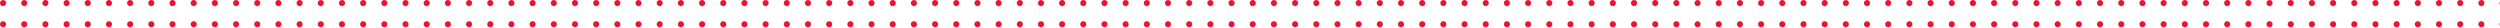
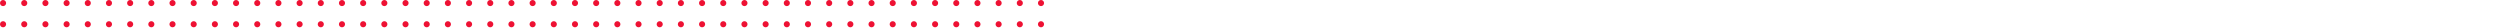
<svg xmlns="http://www.w3.org/2000/svg" width="1158" height="13" viewBox="0 0 1158 13" fill="none">
  <g clip-path="url(#clip0_3245_43047)">
    <path fill-rule="evenodd" clip-rule="evenodd" d="M1.418 0C2.201 0 2.836 0.635 2.836 1.418C2.836 2.201 2.201 2.836 1.418 2.836C0.635 2.836 0 2.201 0 1.418C0 0.635 0.635 0 1.418 0ZM2.836 11.229C2.836 10.446 2.201 9.811 1.418 9.811C0.635 9.811 0 10.446 0 11.229C0 12.012 0.635 12.647 1.418 12.647C2.201 12.647 2.836 12.012 2.836 11.229ZM12.647 11.229C12.647 10.446 12.012 9.811 11.229 9.811C10.446 9.811 9.812 10.446 9.812 11.229C9.812 12.012 10.446 12.647 11.229 12.647C12.012 12.647 12.647 12.012 12.647 11.229ZM12.647 1.418C12.647 0.635 12.012 0 11.229 0C10.446 0 9.812 0.635 9.812 1.418C9.812 2.201 10.446 2.836 11.229 2.836C12.012 2.836 12.647 2.201 12.647 1.418ZM119.159 9.811C119.942 9.811 120.576 10.446 120.576 11.229C120.576 12.012 119.942 12.647 119.159 12.647C118.376 12.647 117.741 12.012 117.741 11.229C117.741 10.446 118.376 9.811 119.159 9.811ZM130.388 11.229C130.388 10.446 129.753 9.811 128.97 9.811C128.187 9.811 127.552 10.446 127.552 11.229C127.552 12.012 128.187 12.647 128.97 12.647C129.753 12.647 130.388 12.012 130.388 11.229ZM119.159 0C119.942 0 120.576 0.635 120.576 1.418C120.576 2.201 119.942 2.836 119.159 2.836C118.376 2.836 117.741 2.201 117.741 1.418C117.741 0.635 118.376 0 119.159 0ZM130.388 1.418C130.388 0.635 129.753 0 128.97 0C128.187 0 127.552 0.635 127.552 1.418C127.552 2.201 128.187 2.836 128.97 2.836C129.753 2.836 130.388 2.201 130.388 1.418ZM40.665 9.811C41.448 9.811 42.082 10.446 42.082 11.229C42.082 12.012 41.448 12.647 40.665 12.647C39.882 12.647 39.247 12.012 39.247 11.229C39.247 10.446 39.882 9.811 40.665 9.811ZM51.894 11.229C51.894 10.446 51.259 9.811 50.476 9.811C49.693 9.811 49.059 10.446 49.059 11.229C49.059 12.012 49.693 12.647 50.476 12.647C51.259 12.647 51.894 12.012 51.894 11.229ZM40.665 0C41.448 0 42.083 0.635 42.083 1.418C42.083 2.201 41.448 2.836 40.665 2.836C39.882 2.836 39.247 2.201 39.247 1.418C39.247 0.635 39.882 0 40.665 0ZM51.894 1.418C51.894 0.635 51.259 0 50.476 0C49.693 0 49.059 0.635 49.059 1.418C49.059 2.201 49.693 2.836 50.476 2.836C51.259 2.836 51.894 2.201 51.894 1.418ZM158.406 9.811C159.189 9.811 159.824 10.446 159.824 11.229C159.824 12.012 159.189 12.647 158.406 12.647C157.623 12.647 156.988 12.012 156.988 11.229C156.988 10.446 157.623 9.811 158.406 9.811ZM169.635 11.229C169.635 10.446 169 9.811 168.217 9.811C167.434 9.811 166.799 10.446 166.799 11.229C166.799 12.012 167.434 12.647 168.217 12.647C169 12.647 169.635 12.012 169.635 11.229ZM158.406 0C159.189 0 159.823 0.635 159.823 1.418C159.823 2.201 159.189 2.836 158.406 2.836C157.623 2.836 156.988 2.201 156.988 1.418C156.988 0.635 157.623 0 158.406 0ZM169.635 1.418C169.635 0.635 169 0 168.217 0C167.434 0 166.799 0.635 166.799 1.418C166.799 2.201 167.434 2.836 168.217 2.836C169 2.836 169.635 2.201 169.635 1.418ZM315.393 9.811C316.176 9.811 316.811 10.446 316.811 11.229C316.811 12.012 316.176 12.647 315.393 12.647C314.61 12.647 313.975 12.012 313.975 11.229C313.975 10.446 314.61 9.811 315.393 9.811ZM326.622 11.229C326.622 10.446 325.988 9.811 325.205 9.811C324.422 9.811 323.787 10.446 323.787 11.229C323.787 12.012 324.422 12.647 325.205 12.647C325.988 12.647 326.622 12.012 326.622 11.229ZM315.393 0C316.176 0 316.811 0.635 316.811 1.418C316.811 2.201 316.176 2.836 315.393 2.836C314.61 2.836 313.975 2.201 313.975 1.418C313.975 0.635 314.61 0 315.393 0ZM326.622 1.418C326.622 0.635 325.988 0 325.205 0C324.422 0 323.787 0.635 323.787 1.418C323.787 2.201 324.422 2.836 325.205 2.836C325.988 2.836 326.622 2.201 326.622 1.418ZM472.381 9.811C473.164 9.811 473.799 10.446 473.799 11.229C473.799 12.012 473.164 12.647 472.381 12.647C471.598 12.647 470.963 12.012 470.963 11.229C470.963 10.446 471.598 9.811 472.381 9.811ZM483.61 11.229C483.61 10.446 482.975 9.811 482.192 9.811C481.409 9.811 480.775 10.446 480.775 11.229C480.775 12.012 481.409 12.647 482.192 12.647C482.975 12.647 483.61 12.012 483.61 11.229ZM472.381 0C473.164 0 473.798 0.635 473.798 1.418C473.798 2.201 473.164 2.836 472.381 2.836C471.598 2.836 470.963 2.201 470.963 1.418C470.963 0.635 471.598 0 472.381 0ZM483.61 1.418C483.61 0.635 482.975 0 482.192 0C481.409 0 480.775 0.635 480.775 1.418C480.775 2.201 481.409 2.836 482.192 2.836C482.975 2.836 483.61 2.201 483.61 1.418ZM79.912 9.811C80.695 9.811 81.329 10.446 81.329 11.229C81.329 12.012 80.695 12.647 79.912 12.647C79.129 12.647 78.494 12.012 78.494 11.229C78.494 10.446 79.129 9.811 79.912 9.811ZM91.141 11.229C91.141 10.446 90.507 9.811 89.724 9.811C88.941 9.811 88.306 10.446 88.306 11.229C88.306 12.012 88.941 12.647 89.724 12.647C90.507 12.647 91.141 12.012 91.141 11.229ZM79.912 0C80.695 0 81.329 0.635 81.329 1.418C81.329 2.201 80.695 2.836 79.912 2.836C79.129 2.836 78.494 2.201 78.494 1.418C78.494 0.635 79.129 0 79.912 0ZM91.141 1.418C91.141 0.635 90.507 0 89.724 0C88.941 0 88.306 0.635 88.306 1.418C88.306 2.201 88.941 2.836 89.724 2.836C90.507 2.836 91.141 2.201 91.141 1.418ZM197.652 9.811C198.435 9.811 199.07 10.446 199.07 11.229C199.07 12.012 198.435 12.647 197.652 12.647C196.869 12.647 196.235 12.012 196.235 11.229C196.235 10.446 196.869 9.811 197.652 9.811ZM208.882 11.229C208.882 10.446 208.247 9.811 207.464 9.811C206.681 9.811 206.046 10.446 206.046 11.229C206.046 12.012 206.681 12.647 207.464 12.647C208.247 12.647 208.882 12.012 208.882 11.229ZM197.652 0C198.435 0 199.07 0.635 199.07 1.418C199.07 2.201 198.435 2.836 197.652 2.836C196.869 2.836 196.234 2.201 196.234 1.418C196.234 0.635 196.869 0 197.652 0ZM208.882 1.418C208.882 0.635 208.247 0 207.464 0C206.681 0 206.046 0.635 206.046 1.418C206.046 2.201 206.681 2.836 207.464 2.836C208.247 2.836 208.882 2.201 208.882 1.418ZM354.64 9.811C355.423 9.811 356.058 10.446 356.058 11.229C356.058 12.012 355.423 12.647 354.64 12.647C353.857 12.647 353.222 12.012 353.222 11.229C353.222 10.446 353.857 9.811 354.64 9.811ZM365.869 11.229C365.869 10.446 365.234 9.811 364.451 9.811C363.668 9.811 363.034 10.446 363.034 11.229C363.034 12.012 363.668 12.647 364.451 12.647C365.234 12.647 365.869 12.012 365.869 11.229ZM354.64 0C355.423 0 356.057 0.635 356.057 1.418C356.057 2.201 355.423 2.836 354.64 2.836C353.857 2.836 353.222 2.201 353.222 1.418C353.222 0.635 353.857 0 354.64 0ZM365.869 1.418C365.869 0.635 365.234 0 364.451 0C363.668 0 363.034 0.635 363.034 1.418C363.034 2.201 363.668 2.836 364.451 2.836C365.234 2.836 365.869 2.201 365.869 1.418ZM256.523 9.811C257.306 9.811 257.94 10.446 257.94 11.229C257.94 12.012 257.306 12.647 256.523 12.647C255.74 12.647 255.105 12.012 255.105 11.229C255.105 10.446 255.74 9.811 256.523 9.811ZM267.752 11.229C267.752 10.446 267.117 9.811 266.334 9.811C265.551 9.811 264.916 10.446 264.916 11.229C264.916 12.012 265.551 12.647 266.334 12.647C267.117 12.647 267.752 12.012 267.752 11.229ZM256.522 0C257.305 0 257.94 0.635 257.94 1.418C257.94 2.201 257.305 2.836 256.522 2.836C255.739 2.836 255.104 2.201 255.104 1.418C255.104 0.635 255.739 0 256.522 0ZM267.752 1.418C267.752 0.635 267.117 0 266.334 0C265.551 0 264.916 0.635 264.916 1.418C264.916 2.201 265.551 2.836 266.334 2.836C267.117 2.836 267.752 2.201 267.752 1.418ZM413.51 9.811C414.293 9.811 414.928 10.446 414.928 11.229C414.928 12.012 414.293 12.647 413.51 12.647C412.727 12.647 412.093 12.012 412.093 11.229C412.093 10.446 412.727 9.811 413.51 9.811ZM424.74 11.229C424.74 10.446 424.105 9.811 423.322 9.811C422.539 9.811 421.904 10.446 421.904 11.229C421.904 12.012 422.539 12.647 423.322 12.647C424.105 12.647 424.74 12.012 424.74 11.229ZM413.51 0C414.293 0 414.928 0.635 414.928 1.418C414.928 2.201 414.293 2.836 413.51 2.836C412.727 2.836 412.092 2.201 412.092 1.418C412.092 0.635 412.727 0 413.51 0ZM424.74 1.418C424.74 0.635 424.105 0 423.322 0C422.539 0 421.904 0.635 421.904 1.418C421.904 2.201 422.539 2.836 423.322 2.836C424.105 2.836 424.74 2.201 424.74 1.418ZM21.041 9.811C21.824 9.811 22.459 10.446 22.459 11.229C22.459 12.012 21.824 12.647 21.041 12.647C20.258 12.647 19.623 12.012 19.623 11.229C19.623 10.446 20.258 9.811 21.041 9.811ZM32.271 11.229C32.271 10.446 31.636 9.811 30.853 9.811C30.07 9.811 29.435 10.446 29.435 11.229C29.435 12.012 30.07 12.647 30.853 12.647C31.636 12.647 32.271 12.012 32.271 11.229ZM21.041 0C21.824 0 22.459 0.635 22.459 1.418C22.459 2.201 21.824 2.836 21.041 2.836C20.258 2.836 19.623 2.201 19.623 1.418C19.623 0.635 20.258 0 21.041 0ZM32.271 1.418C32.271 0.635 31.636 0 30.853 0C30.07 0 29.435 0.635 29.435 1.418C29.435 2.201 30.07 2.836 30.853 2.836C31.636 2.836 32.271 2.201 32.271 1.418ZM138.782 9.811C139.565 9.811 140.2 10.446 140.2 11.229C140.2 12.012 139.565 12.647 138.782 12.647C137.999 12.647 137.364 12.012 137.364 11.229C137.364 10.446 137.999 9.811 138.782 9.811ZM150.011 11.229C150.011 10.446 149.377 9.811 148.594 9.811C147.811 9.811 147.176 10.446 147.176 11.229C147.176 12.012 147.811 12.647 148.594 12.647C149.377 12.647 150.011 12.012 150.011 11.229ZM138.782 0C139.565 0 140.2 0.635 140.2 1.418C140.2 2.201 139.565 2.836 138.782 2.836C137.999 2.836 137.364 2.201 137.364 1.418C137.364 0.635 137.999 0 138.782 0ZM150.011 1.418C150.011 0.635 149.377 0 148.594 0C147.811 0 147.176 0.635 147.176 1.418C147.176 2.201 147.811 2.836 148.594 2.836C149.377 2.836 150.011 2.201 150.011 1.418ZM295.77 9.811C296.553 9.811 297.187 10.446 297.187 11.229C297.187 12.012 296.553 12.647 295.77 12.647C294.987 12.647 294.352 12.012 294.352 11.229C294.352 10.446 294.987 9.811 295.77 9.811ZM306.999 11.229C306.999 10.446 306.364 9.811 305.581 9.811C304.798 9.811 304.163 10.446 304.163 11.229C304.163 12.012 304.798 12.647 305.581 12.647C306.364 12.647 306.999 12.012 306.999 11.229ZM295.769 0C296.552 0 297.187 0.635 297.187 1.418C297.187 2.201 296.552 2.836 295.769 2.836C294.986 2.836 294.352 2.201 294.352 1.418C294.352 0.635 294.986 0 295.769 0ZM306.999 1.418C306.999 0.635 306.364 0 305.581 0C304.798 0 304.163 0.635 304.163 1.418C304.163 2.201 304.798 2.836 305.581 2.836C306.364 2.836 306.999 2.201 306.999 1.418ZM452.757 9.811C453.54 9.811 454.175 10.446 454.175 11.229C454.175 12.012 453.54 12.647 452.757 12.647C451.974 12.647 451.339 12.012 451.339 11.229C451.339 10.446 451.974 9.811 452.757 9.811ZM463.986 11.229C463.986 10.446 463.351 9.811 462.568 9.811C461.785 9.811 461.151 10.446 461.151 11.229C461.151 12.012 461.785 12.647 462.568 12.647C463.351 12.647 463.986 12.012 463.986 11.229ZM452.757 0C453.54 0 454.174 0.635 454.174 1.418C454.174 2.201 453.54 2.836 452.757 2.836C451.974 2.836 451.339 2.201 451.339 1.418C451.339 0.635 451.974 0 452.757 0ZM463.986 1.418C463.986 0.635 463.351 0 462.568 0C461.785 0 461.151 0.635 461.151 1.418C461.151 2.201 461.785 2.836 462.568 2.836C463.351 2.836 463.986 2.201 463.986 1.418ZM60.288 9.811C61.071 9.811 61.706 10.446 61.706 11.229C61.706 12.012 61.071 12.647 60.288 12.647C59.505 12.647 58.871 12.012 58.871 11.229C58.871 10.446 59.505 9.811 60.288 9.811ZM71.518 11.229C71.518 10.446 70.883 9.811 70.1 9.811C69.317 9.811 68.682 10.446 68.682 11.229C68.682 12.012 69.317 12.647 70.1 12.647C70.883 12.647 71.518 12.012 71.518 11.229ZM60.288 0C61.071 0 61.706 0.635 61.706 1.418C61.706 2.201 61.071 2.836 60.288 2.836C59.505 2.836 58.87 2.201 58.87 1.418C58.87 0.635 59.505 0 60.288 0ZM71.518 1.418C71.518 0.635 70.883 0 70.1 0C69.317 0 68.682 0.635 68.682 1.418C68.682 2.201 69.317 2.836 70.1 2.836C70.883 2.836 71.518 2.201 71.518 1.418ZM178.029 9.811C178.812 9.811 179.447 10.446 179.447 11.229C179.447 12.012 178.812 12.647 178.029 12.647C177.246 12.647 176.611 12.012 176.611 11.229C176.611 10.446 177.246 9.811 178.029 9.811ZM189.258 11.229C189.258 10.446 188.624 9.811 187.841 9.811C187.058 9.811 186.423 10.446 186.423 11.229C186.423 12.012 187.058 12.647 187.841 12.647C188.624 12.647 189.258 12.012 189.258 11.229ZM178.029 0C178.812 0 179.447 0.635 179.447 1.418C179.447 2.201 178.812 2.836 178.029 2.836C177.246 2.836 176.611 2.201 176.611 1.418C176.611 0.635 177.246 0 178.029 0ZM189.258 1.418C189.258 0.635 188.624 0 187.841 0C187.058 0 186.423 0.635 186.423 1.418C186.423 2.201 187.058 2.836 187.841 2.836C188.624 2.836 189.258 2.201 189.258 1.418ZM335.016 9.811C335.799 9.811 336.434 10.446 336.434 11.229C336.434 12.012 335.799 12.647 335.016 12.647C334.233 12.647 333.598 12.012 333.598 11.229C333.598 10.446 334.233 9.811 335.016 9.811ZM346.246 11.229C346.246 10.446 345.611 9.811 344.828 9.811C344.045 9.811 343.41 10.446 343.41 11.229C343.41 12.012 344.045 12.647 344.828 12.647C345.611 12.647 346.246 12.012 346.246 11.229ZM335.016 0C335.799 0 336.434 0.635 336.434 1.418C336.434 2.201 335.799 2.836 335.016 2.836C334.233 2.836 333.598 2.201 333.598 1.418C333.598 0.635 334.233 0 335.016 0ZM346.246 1.418C346.246 0.635 345.611 0 344.828 0C344.045 0 343.41 0.635 343.41 1.418C343.41 2.201 344.045 2.836 344.828 2.836C345.611 2.836 346.246 2.201 346.246 1.418ZM236.899 9.811C237.682 9.811 238.317 10.446 238.317 11.229C238.317 12.012 237.682 12.647 236.899 12.647C236.116 12.647 235.481 12.012 235.481 11.229C235.481 10.446 236.116 9.811 236.899 9.811ZM248.128 11.229C248.128 10.446 247.494 9.811 246.711 9.811C245.928 9.811 245.293 10.446 245.293 11.229C245.293 12.012 245.928 12.647 246.711 12.647C247.494 12.647 248.128 12.012 248.128 11.229ZM236.899 0C237.682 0 238.317 0.635 238.317 1.418C238.317 2.201 237.682 2.836 236.899 2.836C236.116 2.836 235.481 2.201 235.481 1.418C235.481 0.635 236.116 0 236.899 0ZM248.128 1.418C248.128 0.635 247.494 0 246.711 0C245.928 0 245.293 0.635 245.293 1.418C245.293 2.201 245.928 2.836 246.711 2.836C247.494 2.836 248.128 2.201 248.128 1.418ZM393.887 9.811C394.67 9.811 395.304 10.446 395.304 11.229C395.304 12.012 394.67 12.647 393.887 12.647C393.104 12.647 392.469 12.012 392.469 11.229C392.469 10.446 393.104 9.811 393.887 9.811ZM405.116 11.229C405.116 10.446 404.481 9.811 403.698 9.811C402.915 9.811 402.281 10.446 402.281 11.229C402.281 12.012 402.915 12.647 403.698 12.647C404.481 12.647 405.116 12.012 405.116 11.229ZM393.887 0C394.67 0 395.304 0.635 395.304 1.418C395.304 2.201 394.67 2.836 393.887 2.836C393.104 2.836 392.469 2.201 392.469 1.418C392.469 0.635 393.104 0 393.887 0ZM405.116 1.418C405.116 0.635 404.481 0 403.698 0C402.915 0 402.281 0.635 402.281 1.418C402.281 2.201 402.915 2.836 403.698 2.836C404.481 2.836 405.116 2.201 405.116 1.418ZM99.535 9.811C100.318 9.811 100.953 10.446 100.953 11.229C100.953 12.012 100.318 12.647 99.535 12.647C98.752 12.647 98.117 12.012 98.117 11.229C98.117 10.446 98.752 9.811 99.535 9.811ZM110.764 11.229C110.764 10.446 110.13 9.811 109.347 9.811C108.564 9.811 107.929 10.446 107.929 11.229C107.929 12.012 108.564 12.647 109.347 12.647C110.13 12.647 110.764 12.012 110.764 11.229ZM99.535 0C100.318 0 100.953 0.635 100.953 1.418C100.953 2.201 100.318 2.836 99.535 2.836C98.752 2.836 98.117 2.201 98.117 1.418C98.117 0.635 98.752 0 99.535 0ZM110.764 1.418C110.764 0.635 110.13 0 109.347 0C108.564 0 107.929 0.635 107.929 1.418C107.929 2.201 108.564 2.836 109.347 2.836C110.13 2.836 110.764 2.201 110.764 1.418ZM217.276 9.811C218.059 9.811 218.694 10.446 218.694 11.229C218.694 12.012 218.059 12.647 217.276 12.647C216.493 12.647 215.858 12.012 215.858 11.229C215.858 10.446 216.493 9.811 217.276 9.811ZM228.505 11.229C228.505 10.446 227.87 9.811 227.087 9.811C226.304 9.811 225.67 10.446 225.67 11.229C225.67 12.012 226.304 12.647 227.087 12.647C227.87 12.647 228.505 12.012 228.505 11.229ZM217.276 0C218.059 0 218.694 0.635 218.694 1.418C218.694 2.201 218.059 2.836 217.276 2.836C216.493 2.836 215.858 2.201 215.858 1.418C215.858 0.635 216.493 0 217.276 0ZM228.505 1.418C228.505 0.635 227.87 0 227.087 0C226.304 0 225.67 0.635 225.67 1.418C225.67 2.201 226.304 2.836 227.087 2.836C227.87 2.836 228.505 2.201 228.505 1.418ZM374.263 9.811C375.046 9.811 375.681 10.446 375.681 11.229C375.681 12.012 375.046 12.647 374.263 12.647C373.48 12.647 372.845 12.012 372.845 11.229C372.845 10.446 373.48 9.811 374.263 9.811ZM385.492 11.229C385.492 10.446 384.857 9.811 384.074 9.811C383.291 9.811 382.657 10.446 382.657 11.229C382.657 12.012 383.291 12.647 384.074 12.647C384.857 12.647 385.492 12.012 385.492 11.229ZM374.263 0C375.046 0 375.681 0.635 375.681 1.418C375.681 2.201 375.046 2.836 374.263 2.836C373.48 2.836 372.845 2.201 372.845 1.418C372.845 0.635 373.48 0 374.263 0ZM385.492 1.418C385.492 0.635 384.857 0 384.074 0C383.291 0 382.657 0.635 382.657 1.418C382.657 2.201 383.291 2.836 384.074 2.836C384.857 2.836 385.492 2.201 385.492 1.418ZM276.147 9.811C276.93 9.811 277.564 10.446 277.564 11.229C277.564 12.012 276.93 12.647 276.147 12.647C275.364 12.647 274.729 12.012 274.729 11.229C274.729 10.446 275.364 9.811 276.147 9.811ZM287.376 11.229C287.376 10.446 286.741 9.811 285.958 9.811C285.175 9.811 284.54 10.446 284.54 11.229C284.54 12.012 285.175 12.647 285.958 12.647C286.741 12.647 287.376 12.012 287.376 11.229ZM276.146 0C276.929 0 277.564 0.635 277.564 1.418C277.564 2.201 276.929 2.836 276.146 2.836C275.363 2.836 274.728 2.201 274.728 1.418C274.728 0.635 275.363 0 276.146 0ZM287.376 1.418C287.376 0.635 286.741 0 285.958 0C285.175 0 284.54 0.635 284.54 1.418C284.54 2.201 285.175 2.836 285.958 2.836C286.741 2.836 287.376 2.201 287.376 1.418ZM433.134 9.811C433.917 9.811 434.552 10.446 434.552 11.229C434.552 12.012 433.917 12.647 433.134 12.647C432.351 12.647 431.716 12.012 431.716 11.229C431.716 10.446 432.351 9.811 433.134 9.811ZM444.363 11.229C444.363 10.446 443.728 9.811 442.945 9.811C442.162 9.811 441.528 10.446 441.528 11.229C441.528 12.012 442.162 12.647 442.945 12.647C443.728 12.647 444.363 12.012 444.363 11.229ZM433.134 0C433.917 0 434.551 0.635 434.551 1.418C434.551 2.201 433.917 2.836 433.134 2.836C432.351 2.836 431.716 2.201 431.716 1.418C431.716 0.635 432.351 0 433.134 0ZM444.363 1.418C444.363 0.635 443.728 0 442.945 0C442.162 0 441.528 0.635 441.528 1.418C441.528 2.201 442.162 2.836 442.945 2.836C443.728 2.836 444.363 2.201 444.363 1.418Z" fill="#EE1133" />
-     <path fill-rule="evenodd" clip-rule="evenodd" d="M491.965 0C492.748 0 493.383 0.635 493.383 1.418C493.383 2.201 492.748 2.836 491.965 2.836C491.182 2.836 490.547 2.201 490.547 1.418C490.547 0.635 491.182 0 491.965 0ZM493.383 11.229C493.383 10.446 492.748 9.811 491.965 9.811C491.182 9.811 490.547 10.446 490.547 11.229C490.547 12.012 491.182 12.647 491.965 12.647C492.748 12.647 493.383 12.012 493.383 11.229ZM503.194 11.229C503.194 10.446 502.56 9.811 501.777 9.811C500.994 9.811 500.359 10.446 500.359 11.229C500.359 12.012 500.994 12.647 501.777 12.647C502.56 12.647 503.194 12.012 503.194 11.229ZM503.194 1.418C503.194 0.635 502.56 0 501.777 0C500.994 0 500.359 0.635 500.359 1.418C500.359 2.201 500.994 2.836 501.777 2.836C502.56 2.836 503.194 2.201 503.194 1.418ZM609.706 9.811C610.489 9.811 611.124 10.446 611.124 11.229C611.124 12.012 610.489 12.647 609.706 12.647C608.923 12.647 608.288 12.012 608.288 11.229C608.288 10.446 608.923 9.811 609.706 9.811ZM620.935 11.229C620.935 10.446 620.3 9.811 619.517 9.811C618.734 9.811 618.1 10.446 618.1 11.229C618.1 12.012 618.734 12.647 619.517 12.647C620.3 12.647 620.935 12.012 620.935 11.229ZM609.706 0C610.489 0 611.123 0.635 611.123 1.418C611.123 2.201 610.489 2.836 609.706 2.836C608.923 2.836 608.288 2.201 608.288 1.418C608.288 0.635 608.923 0 609.706 0ZM620.935 1.418C620.935 0.635 620.3 0 619.517 0C618.734 0 618.1 0.635 618.1 1.418C618.1 2.201 618.734 2.836 619.517 2.836C620.3 2.836 620.935 2.201 620.935 1.418ZM531.212 9.811C531.995 9.811 532.629 10.446 532.629 11.229C532.629 12.012 531.995 12.647 531.212 12.647C530.429 12.647 529.794 12.012 529.794 11.229C529.794 10.446 530.429 9.811 531.212 9.811ZM542.441 11.229C542.441 10.446 541.806 9.811 541.023 9.811C540.24 9.811 539.606 10.446 539.606 11.229C539.606 12.012 540.24 12.647 541.023 12.647C541.806 12.647 542.441 12.012 542.441 11.229ZM531.212 0C531.995 0 532.63 0.635 532.63 1.418C532.63 2.201 531.995 2.836 531.212 2.836C530.429 2.836 529.794 2.201 529.794 1.418C529.794 0.635 530.429 0 531.212 0ZM542.441 1.418C542.441 0.635 541.806 0 541.023 0C540.24 0 539.606 0.635 539.606 1.418C539.606 2.201 540.24 2.836 541.023 2.836C541.806 2.836 542.441 2.201 542.441 1.418ZM648.953 9.811C649.736 9.811 650.371 10.446 650.371 11.229C650.371 12.012 649.736 12.647 648.953 12.647C648.17 12.647 647.535 12.012 647.535 11.229C647.535 10.446 648.17 9.811 648.953 9.811ZM660.182 11.229C660.182 10.446 659.547 9.811 658.764 9.811C657.981 9.811 657.347 10.446 657.347 11.229C657.347 12.012 657.981 12.647 658.764 12.647C659.547 12.647 660.182 12.012 660.182 11.229ZM648.953 0C649.736 0 650.37 0.635 650.37 1.418C650.37 2.201 649.736 2.836 648.953 2.836C648.17 2.836 647.535 2.201 647.535 1.418C647.535 0.635 648.17 0 648.953 0ZM660.182 1.418C660.182 0.635 659.547 0 658.764 0C657.981 0 657.347 0.635 657.347 1.418C657.347 2.201 657.981 2.836 658.764 2.836C659.547 2.836 660.182 2.201 660.182 1.418ZM805.94 9.811C806.723 9.811 807.358 10.446 807.358 11.229C807.358 12.012 806.723 12.647 805.94 12.647C805.157 12.647 804.522 12.012 804.522 11.229C804.522 10.446 805.157 9.811 805.94 9.811ZM817.17 11.229C817.17 10.446 816.535 9.811 815.752 9.811C814.969 9.811 814.334 10.446 814.334 11.229C814.334 12.012 814.969 12.647 815.752 12.647C816.535 12.647 817.17 12.012 817.17 11.229ZM805.94 0C806.723 0 807.358 0.635 807.358 1.418C807.358 2.201 806.723 2.836 805.94 2.836C805.157 2.836 804.522 2.201 804.522 1.418C804.522 0.635 805.157 0 805.94 0ZM817.17 1.418C817.17 0.635 816.535 0 815.752 0C814.969 0 814.334 0.635 814.334 1.418C814.334 2.201 814.969 2.836 815.752 2.836C816.535 2.836 817.17 2.201 817.17 1.418ZM962.928 9.811C963.711 9.811 964.346 10.446 964.346 11.229C964.346 12.012 963.711 12.647 962.928 12.647C962.145 12.647 961.51 12.012 961.51 11.229C961.51 10.446 962.145 9.811 962.928 9.811ZM974.157 11.229C974.157 10.446 973.523 9.811 972.74 9.811C971.957 9.811 971.322 10.446 971.322 11.229C971.322 12.012 971.957 12.647 972.74 12.647C973.523 12.647 974.157 12.012 974.157 11.229ZM962.928 0C963.711 0 964.346 0.635 964.346 1.418C964.346 2.201 963.711 2.836 962.928 2.836C962.145 2.836 961.51 2.201 961.51 1.418C961.51 0.635 962.145 0 962.928 0ZM974.157 1.418C974.157 0.635 973.523 0 972.74 0C971.957 0 971.322 0.635 971.322 1.418C971.322 2.201 971.957 2.836 972.74 2.836C973.523 2.836 974.157 2.201 974.157 1.418ZM570.459 9.811C571.242 9.811 571.877 10.446 571.877 11.229C571.877 12.012 571.242 12.647 570.459 12.647C569.676 12.647 569.041 12.012 569.041 11.229C569.041 10.446 569.676 9.811 570.459 9.811ZM581.688 11.229C581.688 10.446 581.054 9.811 580.271 9.811C579.488 9.811 578.853 10.446 578.853 11.229C578.853 12.012 579.488 12.647 580.271 12.647C581.054 12.647 581.688 12.012 581.688 11.229ZM570.459 0C571.242 0 571.877 0.635 571.877 1.418C571.877 2.201 571.242 2.836 570.459 2.836C569.676 2.836 569.041 2.201 569.041 1.418C569.041 0.635 569.676 0 570.459 0ZM581.688 1.418C581.688 0.635 581.054 0 580.271 0C579.488 0 578.853 0.635 578.853 1.418C578.853 2.201 579.488 2.836 580.271 2.836C581.054 2.836 581.688 2.201 581.688 1.418ZM688.199 9.811C688.982 9.811 689.617 10.446 689.617 11.229C689.617 12.012 688.982 12.647 688.199 12.647C687.416 12.647 686.782 12.012 686.782 11.229C686.782 10.446 687.416 9.811 688.199 9.811ZM699.429 11.229C699.429 10.446 698.794 9.811 698.011 9.811C697.228 9.811 696.593 10.446 696.593 11.229C696.593 12.012 697.228 12.647 698.011 12.647C698.794 12.647 699.429 12.012 699.429 11.229ZM688.199 0C688.982 0 689.617 0.635 689.617 1.418C689.617 2.201 688.982 2.836 688.199 2.836C687.416 2.836 686.782 2.201 686.782 1.418C686.782 0.635 687.416 0 688.199 0ZM699.429 1.418C699.429 0.635 698.794 0 698.011 0C697.228 0 696.593 0.635 696.593 1.418C696.593 2.201 697.228 2.836 698.011 2.836C698.794 2.836 699.429 2.201 699.429 1.418ZM845.187 9.811C845.97 9.811 846.605 10.446 846.605 11.229C846.605 12.012 845.97 12.647 845.187 12.647C844.404 12.647 843.769 12.012 843.769 11.229C843.769 10.446 844.404 9.811 845.187 9.811ZM856.416 11.229C856.416 10.446 855.781 9.811 854.998 9.811C854.215 9.811 853.581 10.446 853.581 11.229C853.581 12.012 854.215 12.647 854.998 12.647C855.781 12.647 856.416 12.012 856.416 11.229ZM845.187 0C845.97 0 846.605 0.635 846.605 1.418C846.605 2.201 845.97 2.836 845.187 2.836C844.404 2.836 843.769 2.201 843.769 1.418C843.769 0.635 844.404 0 845.187 0ZM856.416 1.418C856.416 0.635 855.781 0 854.998 0C854.215 0 853.581 0.635 853.581 1.418C853.581 2.201 854.215 2.836 854.998 2.836C855.781 2.836 856.416 2.201 856.416 1.418ZM747.07 9.811C747.853 9.811 748.487 10.446 748.487 11.229C748.487 12.012 747.853 12.647 747.07 12.647C746.287 12.647 745.652 12.012 745.652 11.229C745.652 10.446 746.287 9.811 747.07 9.811ZM758.299 11.229C758.299 10.446 757.664 9.811 756.881 9.811C756.098 9.811 755.463 10.446 755.463 11.229C755.463 12.012 756.098 12.647 756.881 12.647C757.664 12.647 758.299 12.012 758.299 11.229ZM747.069 0C747.852 0 748.487 0.635 748.487 1.418C748.487 2.201 747.852 2.836 747.069 2.836C746.286 2.836 745.652 2.201 745.652 1.418C745.652 0.635 746.286 0 747.069 0ZM758.299 1.418C758.299 0.635 757.664 0 756.881 0C756.098 0 755.463 0.635 755.463 1.418C755.463 2.201 756.098 2.836 756.881 2.836C757.664 2.836 758.299 2.201 758.299 1.418ZM904.057 9.811C904.84 9.811 905.475 10.446 905.475 11.229C905.475 12.012 904.84 12.647 904.057 12.647C903.274 12.647 902.64 12.012 902.64 11.229C902.64 10.446 903.274 9.811 904.057 9.811ZM915.287 11.229C915.287 10.446 914.652 9.811 913.869 9.811C913.086 9.811 912.451 10.446 912.451 11.229C912.451 12.012 913.086 12.647 913.869 12.647C914.652 12.647 915.287 12.012 915.287 11.229ZM904.057 0C904.84 0 905.475 0.635 905.475 1.418C905.475 2.201 904.84 2.836 904.057 2.836C903.274 2.836 902.64 2.201 902.64 1.418C902.64 0.635 903.274 0 904.057 0ZM915.287 1.418C915.287 0.635 914.652 0 913.869 0C913.086 0 912.451 0.635 912.451 1.418C912.451 2.201 913.086 2.836 913.869 2.836C914.652 2.836 915.287 2.201 915.287 1.418ZM511.588 9.811C512.371 9.811 513.006 10.446 513.006 11.229C513.006 12.012 512.371 12.647 511.588 12.647C510.805 12.647 510.171 12.012 510.171 11.229C510.171 10.446 510.805 9.811 511.588 9.811ZM522.818 11.229C522.818 10.446 522.183 9.811 521.4 9.811C520.617 9.811 519.982 10.446 519.982 11.229C519.982 12.012 520.617 12.647 521.4 12.647C522.183 12.647 522.818 12.012 522.818 11.229ZM511.588 0C512.371 0 513.006 0.635 513.006 1.418C513.006 2.201 512.371 2.836 511.588 2.836C510.805 2.836 510.171 2.201 510.171 1.418C510.171 0.635 510.805 0 511.588 0ZM522.818 1.418C522.818 0.635 522.183 0 521.4 0C520.617 0 519.982 0.635 519.982 1.418C519.982 2.201 520.617 2.836 521.4 2.836C522.183 2.836 522.818 2.201 522.818 1.418ZM629.329 9.811C630.112 9.811 630.747 10.446 630.747 11.229C630.747 12.012 630.112 12.647 629.329 12.647C628.546 12.647 627.911 12.012 627.911 11.229C627.911 10.446 628.546 9.811 629.329 9.811ZM640.558 11.229C640.558 10.446 639.924 9.811 639.141 9.811C638.358 9.811 637.723 10.446 637.723 11.229C637.723 12.012 638.358 12.647 639.141 12.647C639.924 12.647 640.558 12.012 640.558 11.229ZM629.329 0C630.112 0 630.747 0.635 630.747 1.418C630.747 2.201 630.112 2.836 629.329 2.836C628.546 2.836 627.911 2.201 627.911 1.418C627.911 0.635 628.546 0 629.329 0ZM640.558 1.418C640.558 0.635 639.924 0 639.141 0C638.358 0 637.723 0.635 637.723 1.418C637.723 2.201 638.358 2.836 639.141 2.836C639.924 2.836 640.558 2.201 640.558 1.418ZM786.317 9.811C787.1 9.811 787.734 10.446 787.734 11.229C787.734 12.012 787.1 12.647 786.317 12.647C785.534 12.647 784.899 12.012 784.899 11.229C784.899 10.446 785.534 9.811 786.317 9.811ZM797.546 11.229C797.546 10.446 796.911 9.811 796.128 9.811C795.345 9.811 794.71 10.446 794.71 11.229C794.71 12.012 795.345 12.647 796.128 12.647C796.911 12.647 797.546 12.012 797.546 11.229ZM786.316 0C787.099 0 787.734 0.635 787.734 1.418C787.734 2.201 787.099 2.836 786.316 2.836C785.533 2.836 784.899 2.201 784.899 1.418C784.899 0.635 785.533 0 786.316 0ZM797.546 1.418C797.546 0.635 796.911 0 796.128 0C795.345 0 794.71 0.635 794.71 1.418C794.71 2.201 795.345 2.836 796.128 2.836C796.911 2.836 797.546 2.201 797.546 1.418ZM943.304 9.811C944.087 9.811 944.722 10.446 944.722 11.229C944.722 12.012 944.087 12.647 943.304 12.647C942.521 12.647 941.886 12.012 941.886 11.229C941.886 10.446 942.521 9.811 943.304 9.811ZM954.533 11.229C954.533 10.446 953.898 9.811 953.115 9.811C952.332 9.811 951.698 10.446 951.698 11.229C951.698 12.012 952.332 12.647 953.115 12.647C953.898 12.647 954.533 12.012 954.533 11.229ZM943.304 0C944.087 0 944.721 0.635 944.721 1.418C944.721 2.201 944.087 2.836 943.304 2.836C942.521 2.836 941.886 2.201 941.886 1.418C941.886 0.635 942.521 0 943.304 0ZM954.533 1.418C954.533 0.635 953.898 0 953.115 0C952.332 0 951.698 0.635 951.698 1.418C951.698 2.201 952.332 2.836 953.115 2.836C953.898 2.836 954.533 2.201 954.533 1.418ZM550.836 9.811C551.619 9.811 552.253 10.446 552.253 11.229C552.253 12.012 551.619 12.647 550.836 12.647C550.053 12.647 549.418 12.012 549.418 11.229C549.418 10.446 550.053 9.811 550.836 9.811ZM562.065 11.229C562.065 10.446 561.43 9.811 560.647 9.811C559.864 9.811 559.229 10.446 559.229 11.229C559.229 12.012 559.864 12.647 560.647 12.647C561.43 12.647 562.065 12.012 562.065 11.229ZM550.835 0C551.618 0 552.253 0.635 552.253 1.418C552.253 2.201 551.618 2.836 550.835 2.836C550.052 2.836 549.418 2.201 549.418 1.418C549.418 0.635 550.052 0 550.835 0ZM562.065 1.418C562.065 0.635 561.43 0 560.647 0C559.864 0 559.229 0.635 559.229 1.418C559.229 2.201 559.864 2.836 560.647 2.836C561.43 2.836 562.065 2.201 562.065 1.418ZM668.576 9.811C669.359 9.811 669.994 10.446 669.994 11.229C669.994 12.012 669.359 12.647 668.576 12.647C667.793 12.647 667.158 12.012 667.158 11.229C667.158 10.446 667.793 9.811 668.576 9.811ZM679.806 11.229C679.806 10.446 679.171 9.811 678.388 9.811C677.605 9.811 676.97 10.446 676.97 11.229C676.97 12.012 677.605 12.647 678.388 12.647C679.171 12.647 679.806 12.012 679.806 11.229ZM668.576 0C669.359 0 669.994 0.635 669.994 1.418C669.994 2.201 669.359 2.836 668.576 2.836C667.793 2.836 667.158 2.201 667.158 1.418C667.158 0.635 667.793 0 668.576 0ZM679.805 1.418C679.805 0.635 679.171 0 678.388 0C677.605 0 676.97 0.635 676.97 1.418C676.97 2.201 677.605 2.836 678.388 2.836C679.171 2.836 679.805 2.201 679.805 1.418ZM825.563 9.811C826.346 9.811 826.981 10.446 826.981 11.229C826.981 12.012 826.346 12.647 825.563 12.647C824.78 12.647 824.145 12.012 824.145 11.229C824.145 10.446 824.78 9.811 825.563 9.811ZM836.793 11.229C836.793 10.446 836.158 9.811 835.375 9.811C834.592 9.811 833.957 10.446 833.957 11.229C833.957 12.012 834.592 12.647 835.375 12.647C836.158 12.647 836.793 12.012 836.793 11.229ZM825.563 0C826.346 0 826.981 0.635 826.981 1.418C826.981 2.201 826.346 2.836 825.563 2.836C824.78 2.836 824.145 2.201 824.145 1.418C824.145 0.635 824.78 0 825.563 0ZM836.793 1.418C836.793 0.635 836.158 0 835.375 0C834.592 0 833.957 0.635 833.957 1.418C833.957 2.201 834.592 2.836 835.375 2.836C836.158 2.836 836.793 2.201 836.793 1.418ZM727.446 9.811C728.229 9.811 728.864 10.446 728.864 11.229C728.864 12.012 728.229 12.647 727.446 12.647C726.663 12.647 726.028 12.012 726.028 11.229C726.028 10.446 726.663 9.811 727.446 9.811ZM738.675 11.229C738.675 10.446 738.041 9.811 737.258 9.811C736.475 9.811 735.84 10.446 735.84 11.229C735.84 12.012 736.475 12.647 737.258 12.647C738.041 12.647 738.675 12.012 738.675 11.229ZM727.446 0C728.229 0 728.864 0.635 728.864 1.418C728.864 2.201 728.229 2.836 727.446 2.836C726.663 2.836 726.028 2.201 726.028 1.418C726.028 0.635 726.663 0 727.446 0ZM738.675 1.418C738.675 0.635 738.041 0 737.258 0C736.475 0 735.84 0.635 735.84 1.418C735.84 2.201 736.475 2.836 737.258 2.836C738.041 2.836 738.675 2.201 738.675 1.418ZM884.434 9.811C885.217 9.811 885.851 10.446 885.851 11.229C885.851 12.012 885.217 12.647 884.434 12.647C883.651 12.647 883.016 12.012 883.016 11.229C883.016 10.446 883.651 9.811 884.434 9.811ZM895.663 11.229C895.663 10.446 895.028 9.811 894.245 9.811C893.462 9.811 892.828 10.446 892.828 11.229C892.828 12.012 893.462 12.647 894.245 12.647C895.028 12.647 895.663 12.012 895.663 11.229ZM884.434 0C885.217 0 885.851 0.635 885.851 1.418C885.851 2.201 885.217 2.836 884.434 2.836C883.651 2.836 883.016 2.201 883.016 1.418C883.016 0.635 883.651 0 884.434 0ZM895.663 1.418C895.663 0.635 895.028 0 894.245 0C893.462 0 892.828 0.635 892.828 1.418C892.828 2.201 893.462 2.836 894.245 2.836C895.028 2.836 895.663 2.201 895.663 1.418ZM590.082 9.811C590.865 9.811 591.5 10.446 591.5 11.229C591.5 12.012 590.865 12.647 590.082 12.647C589.299 12.647 588.664 12.012 588.664 11.229C588.664 10.446 589.299 9.811 590.082 9.811ZM601.311 11.229C601.311 10.446 600.677 9.811 599.894 9.811C599.111 9.811 598.476 10.446 598.476 11.229C598.476 12.012 599.111 12.647 599.894 12.647C600.677 12.647 601.311 12.012 601.311 11.229ZM590.082 0C590.865 0 591.5 0.635 591.5 1.418C591.5 2.201 590.865 2.836 590.082 2.836C589.299 2.836 588.664 2.201 588.664 1.418C588.664 0.635 589.299 0 590.082 0ZM601.311 1.418C601.311 0.635 600.677 0 599.894 0C599.111 0 598.476 0.635 598.476 1.418C598.476 2.201 599.111 2.836 599.894 2.836C600.677 2.836 601.311 2.201 601.311 1.418ZM707.823 9.811C708.606 9.811 709.241 10.446 709.241 11.229C709.241 12.012 708.606 12.647 707.823 12.647C707.04 12.647 706.405 12.012 706.405 11.229C706.405 10.446 707.04 9.811 707.823 9.811ZM719.052 11.229C719.052 10.446 718.418 9.811 717.635 9.811C716.852 9.811 716.217 10.446 716.217 11.229C716.217 12.012 716.852 12.647 717.635 12.647C718.418 12.647 719.052 12.012 719.052 11.229ZM707.823 0C708.606 0 709.241 0.635 709.241 1.418C709.241 2.201 708.606 2.836 707.823 2.836C707.04 2.836 706.405 2.201 706.405 1.418C706.405 0.635 707.04 0 707.823 0ZM719.052 1.418C719.052 0.635 718.418 0 717.635 0C716.852 0 716.217 0.635 716.217 1.418C716.217 2.201 716.852 2.836 717.635 2.836C718.418 2.836 719.052 2.201 719.052 1.418ZM864.81 9.811C865.593 9.811 866.228 10.446 866.228 11.229C866.228 12.012 865.593 12.647 864.81 12.647C864.027 12.647 863.392 12.012 863.392 11.229C863.392 10.446 864.027 9.811 864.81 9.811ZM876.039 11.229C876.039 10.446 875.405 9.811 874.622 9.811C873.839 9.811 873.204 10.446 873.204 11.229C873.204 12.012 873.839 12.647 874.622 12.647C875.405 12.647 876.039 12.012 876.039 11.229ZM864.81 0C865.593 0 866.228 0.635 866.228 1.418C866.228 2.201 865.593 2.836 864.81 2.836C864.027 2.836 863.392 2.201 863.392 1.418C863.392 0.635 864.027 0 864.81 0ZM876.039 1.418C876.039 0.635 875.405 0 874.622 0C873.839 0 873.204 0.635 873.204 1.418C873.204 2.201 873.839 2.836 874.622 2.836C875.405 2.836 876.039 2.201 876.039 1.418ZM766.694 9.811C767.477 9.811 768.112 10.446 768.112 11.229C768.112 12.012 767.477 12.647 766.694 12.647C765.911 12.647 765.276 12.012 765.276 11.229C765.276 10.446 765.911 9.811 766.694 9.811ZM777.923 11.229C777.923 10.446 777.288 9.811 776.505 9.811C775.722 9.811 775.087 10.446 775.087 11.229C775.087 12.012 775.722 12.647 776.505 12.647C777.288 12.647 777.923 12.012 777.923 11.229ZM766.693 0C767.476 0 768.111 0.635 768.111 1.418C768.111 2.201 767.476 2.836 766.693 2.836C765.91 2.836 765.276 2.201 765.276 1.418C765.276 0.635 765.91 0 766.693 0ZM777.923 1.418C777.923 0.635 777.288 0 776.505 0C775.722 0 775.087 0.635 775.087 1.418C775.087 2.201 775.722 2.836 776.505 2.836C777.288 2.836 777.923 2.201 777.923 1.418ZM923.681 9.811C924.464 9.811 925.099 10.446 925.099 11.229C925.099 12.012 924.464 12.647 923.681 12.647C922.898 12.647 922.264 12.012 922.264 11.229C922.264 10.446 922.898 9.811 923.681 9.811ZM934.91 11.229C934.91 10.446 934.275 9.811 933.492 9.811C932.709 9.811 932.075 10.446 932.075 11.229C932.075 12.012 932.709 12.647 933.492 12.647C934.275 12.647 934.91 12.012 934.91 11.229ZM923.681 0C924.464 0 925.099 0.635 925.099 1.418C925.099 2.201 924.464 2.836 923.681 2.836C922.898 2.836 922.263 2.201 922.263 1.418C922.263 0.635 922.898 0 923.681 0ZM934.91 1.418C934.91 0.635 934.276 0 933.492 0C932.709 0 932.075 0.635 932.075 1.418C932.075 2.201 932.709 2.836 933.492 2.836C934.276 2.836 934.91 2.201 934.91 1.418Z" fill="#EE1133" />
-     <path fill-rule="evenodd" clip-rule="evenodd" d="M982.575 0C983.358 0 983.993 0.635 983.993 1.418C983.993 2.201 983.358 2.836 982.575 2.836C981.792 2.836 981.157 2.201 981.157 1.418C981.157 0.635 981.792 0 982.575 0ZM983.993 11.229C983.993 10.446 983.358 9.811 982.575 9.811C981.792 9.811 981.157 10.446 981.157 11.229C981.157 12.012 981.792 12.647 982.575 12.647C983.358 12.647 983.993 12.012 983.993 11.229ZM993.805 11.229C993.805 10.446 993.17 9.811 992.387 9.811C991.604 9.811 990.969 10.446 990.969 11.229C990.969 12.012 991.604 12.647 992.387 12.647C993.17 12.647 993.805 12.012 993.805 11.229ZM993.805 1.418C993.805 0.635 993.17 0 992.387 0C991.604 0 990.969 0.635 990.969 1.418C990.969 2.201 991.604 2.836 992.387 2.836C993.17 2.836 993.805 2.201 993.805 1.418ZM1100.32 9.811C1101.1 9.811 1101.73 10.446 1101.73 11.229C1101.73 12.012 1101.1 12.647 1100.32 12.647C1099.53 12.647 1098.9 12.012 1098.9 11.229C1098.9 10.446 1099.53 9.811 1100.32 9.811ZM1111.55 11.229C1111.55 10.446 1110.91 9.811 1110.13 9.811C1109.34 9.811 1108.71 10.446 1108.71 11.229C1108.71 12.012 1109.34 12.647 1110.13 12.647C1110.91 12.647 1111.55 12.012 1111.55 11.229ZM1100.32 0C1101.1 0 1101.73 0.635 1101.73 1.418C1101.73 2.201 1101.1 2.836 1100.32 2.836C1099.53 2.836 1098.9 2.201 1098.9 1.418C1098.9 0.635 1099.53 0 1100.32 0ZM1111.55 1.418C1111.55 0.635 1110.91 0 1110.13 0C1109.34 0 1108.71 0.635 1108.71 1.418C1108.71 2.201 1109.34 2.836 1110.13 2.836C1110.91 2.836 1111.55 2.201 1111.55 1.418ZM1021.82 9.811C1022.6 9.811 1023.24 10.446 1023.24 11.229C1023.24 12.012 1022.6 12.647 1021.82 12.647C1021.04 12.647 1020.4 12.012 1020.4 11.229C1020.4 10.446 1021.04 9.811 1021.82 9.811ZM1033.05 11.229C1033.05 10.446 1032.42 9.811 1031.63 9.811C1030.85 9.811 1030.22 10.446 1030.22 11.229C1030.22 12.012 1030.85 12.647 1031.63 12.647C1032.42 12.647 1033.05 12.012 1033.05 11.229ZM1021.82 0C1022.61 0 1023.24 0.635 1023.24 1.418C1023.24 2.201 1022.61 2.836 1021.82 2.836C1021.04 2.836 1020.4 2.201 1020.4 1.418C1020.4 0.635 1021.04 0 1021.82 0ZM1033.05 1.418C1033.05 0.635 1032.42 0 1031.63 0C1030.85 0 1030.22 0.635 1030.22 1.418C1030.22 2.201 1030.85 2.836 1031.63 2.836C1032.42 2.836 1033.05 2.201 1033.05 1.418ZM1139.56 9.811C1140.35 9.811 1140.98 10.446 1140.98 11.229C1140.98 12.012 1140.35 12.647 1139.56 12.647C1138.78 12.647 1138.15 12.012 1138.15 11.229C1138.15 10.446 1138.78 9.811 1139.56 9.811ZM1150.79 11.229C1150.79 10.446 1150.16 9.811 1149.37 9.811C1148.59 9.811 1147.96 10.446 1147.96 11.229C1147.96 12.012 1148.59 12.647 1149.37 12.647C1150.16 12.647 1150.79 12.012 1150.79 11.229ZM1139.56 0C1140.35 0 1140.98 0.635 1140.98 1.418C1140.98 2.201 1140.35 2.836 1139.56 2.836C1138.78 2.836 1138.15 2.201 1138.15 1.418C1138.15 0.635 1138.78 0 1139.56 0ZM1150.79 1.418C1150.79 0.635 1150.16 0 1149.37 0C1148.59 0 1147.96 0.635 1147.96 1.418C1147.96 2.201 1148.59 2.836 1149.37 2.836C1150.16 2.836 1150.79 2.201 1150.79 1.418ZM1296.55 9.811C1297.33 9.811 1297.97 10.446 1297.97 11.229C1297.97 12.012 1297.33 12.647 1296.55 12.647C1295.77 12.647 1295.13 12.012 1295.13 11.229C1295.13 10.446 1295.77 9.811 1296.55 9.811ZM1307.78 11.229C1307.78 10.446 1307.14 9.811 1306.36 9.811C1305.58 9.811 1304.94 10.446 1304.94 11.229C1304.94 12.012 1305.58 12.647 1306.36 12.647C1307.14 12.647 1307.78 12.012 1307.78 11.229ZM1296.55 0C1297.33 0 1297.97 0.635 1297.97 1.418C1297.97 2.201 1297.33 2.836 1296.55 2.836C1295.77 2.836 1295.13 2.201 1295.13 1.418C1295.13 0.635 1295.77 0 1296.55 0ZM1307.78 1.418C1307.78 0.635 1307.14 0 1306.36 0C1305.58 0 1304.94 0.635 1304.94 1.418C1304.94 2.201 1305.58 2.836 1306.36 2.836C1307.14 2.836 1307.78 2.201 1307.78 1.418ZM1453.54 9.811C1454.32 9.811 1454.96 10.446 1454.96 11.229C1454.96 12.012 1454.32 12.647 1453.54 12.647C1452.76 12.647 1452.12 12.012 1452.12 11.229C1452.12 10.446 1452.76 9.811 1453.54 9.811ZM1464.77 11.229C1464.77 10.446 1464.13 9.811 1463.35 9.811C1462.57 9.811 1461.93 10.446 1461.93 11.229C1461.93 12.012 1462.57 12.647 1463.35 12.647C1464.13 12.647 1464.77 12.012 1464.77 11.229ZM1453.54 0C1454.32 0 1454.96 0.635 1454.96 1.418C1454.96 2.201 1454.32 2.836 1453.54 2.836C1452.76 2.836 1452.12 2.201 1452.12 1.418C1452.12 0.635 1452.76 0 1453.54 0ZM1464.77 1.418C1464.77 0.635 1464.13 0 1463.35 0C1462.57 0 1461.93 0.635 1461.93 1.418C1461.93 2.201 1462.57 2.836 1463.35 2.836C1464.13 2.836 1464.77 2.201 1464.77 1.418ZM1061.07 9.811C1061.85 9.811 1062.49 10.446 1062.49 11.229C1062.49 12.012 1061.85 12.647 1061.07 12.647C1060.29 12.647 1059.65 12.012 1059.65 11.229C1059.65 10.446 1060.29 9.811 1061.07 9.811ZM1072.3 11.229C1072.3 10.446 1071.66 9.811 1070.88 9.811C1070.1 9.811 1069.46 10.446 1069.46 11.229C1069.46 12.012 1070.1 12.647 1070.88 12.647C1071.66 12.647 1072.3 12.012 1072.3 11.229ZM1061.07 0C1061.85 0 1062.49 0.635 1062.49 1.418C1062.49 2.201 1061.85 2.836 1061.07 2.836C1060.29 2.836 1059.65 2.201 1059.65 1.418C1059.65 0.635 1060.29 0 1061.07 0ZM1072.3 1.418C1072.3 0.635 1071.66 0 1070.88 0C1070.1 0 1069.46 0.635 1069.46 1.418C1069.46 2.201 1070.1 2.836 1070.88 2.836C1071.66 2.836 1072.3 2.201 1072.3 1.418ZM1178.81 9.811C1179.59 9.811 1180.23 10.446 1180.23 11.229C1180.23 12.012 1179.59 12.647 1178.81 12.647C1178.03 12.647 1177.39 12.012 1177.39 11.229C1177.39 10.446 1178.03 9.811 1178.81 9.811ZM1190.04 11.229C1190.04 10.446 1189.4 9.811 1188.62 9.811C1187.84 9.811 1187.2 10.446 1187.2 11.229C1187.2 12.012 1187.84 12.647 1188.62 12.647C1189.4 12.647 1190.04 12.012 1190.04 11.229ZM1178.81 0C1179.59 0 1180.23 0.635 1180.23 1.418C1180.23 2.201 1179.59 2.836 1178.81 2.836C1178.03 2.836 1177.39 2.201 1177.39 1.418C1177.39 0.635 1178.03 0 1178.81 0ZM1190.04 1.418C1190.04 0.635 1189.4 0 1188.62 0C1187.84 0 1187.2 0.635 1187.2 1.418C1187.2 2.201 1187.84 2.836 1188.62 2.836C1189.4 2.836 1190.04 2.201 1190.04 1.418ZM1335.8 9.811C1336.58 9.811 1337.22 10.446 1337.22 11.229C1337.22 12.012 1336.58 12.647 1335.8 12.647C1335.01 12.647 1334.38 12.012 1334.38 11.229C1334.38 10.446 1335.01 9.811 1335.8 9.811ZM1347.03 11.229C1347.03 10.446 1346.39 9.811 1345.61 9.811C1344.83 9.811 1344.19 10.446 1344.19 11.229C1344.19 12.012 1344.83 12.647 1345.61 12.647C1346.39 12.647 1347.03 12.012 1347.03 11.229ZM1335.8 0C1336.58 0 1337.21 0.635 1337.21 1.418C1337.21 2.201 1336.58 2.836 1335.8 2.836C1335.01 2.836 1334.38 2.201 1334.38 1.418C1334.38 0.635 1335.01 0 1335.8 0ZM1347.03 1.418C1347.03 0.635 1346.39 0 1345.61 0C1344.83 0 1344.19 0.635 1344.19 1.418C1344.19 2.201 1344.83 2.836 1345.61 2.836C1346.39 2.836 1347.03 2.201 1347.03 1.418ZM1237.68 9.811C1238.46 9.811 1239.1 10.446 1239.1 11.229C1239.1 12.012 1238.46 12.647 1237.68 12.647C1236.9 12.647 1236.26 12.012 1236.26 11.229C1236.26 10.446 1236.9 9.811 1237.68 9.811ZM1248.91 11.229C1248.91 10.446 1248.27 9.811 1247.49 9.811C1246.71 9.811 1246.07 10.446 1246.07 11.229C1246.07 12.012 1246.71 12.647 1247.49 12.647C1248.27 12.647 1248.91 12.012 1248.91 11.229ZM1237.68 0C1238.46 0 1239.1 0.635 1239.1 1.418C1239.1 2.201 1238.46 2.836 1237.68 2.836C1236.9 2.836 1236.26 2.201 1236.26 1.418C1236.26 0.635 1236.9 0 1237.68 0ZM1248.91 1.418C1248.91 0.635 1248.27 0 1247.49 0C1246.71 0 1246.07 0.635 1246.07 1.418C1246.07 2.201 1246.71 2.836 1247.49 2.836C1248.27 2.836 1248.91 2.201 1248.91 1.418ZM1394.67 9.811C1395.45 9.811 1396.09 10.446 1396.09 11.229C1396.09 12.012 1395.45 12.647 1394.67 12.647C1393.88 12.647 1393.25 12.012 1393.25 11.229C1393.25 10.446 1393.88 9.811 1394.67 9.811ZM1405.9 11.229C1405.9 10.446 1405.26 9.811 1404.48 9.811C1403.7 9.811 1403.06 10.446 1403.06 11.229C1403.06 12.012 1403.7 12.647 1404.48 12.647C1405.26 12.647 1405.9 12.012 1405.9 11.229ZM1394.67 0C1395.45 0 1396.09 0.635 1396.09 1.418C1396.09 2.201 1395.45 2.836 1394.67 2.836C1393.88 2.836 1393.25 2.201 1393.25 1.418C1393.25 0.635 1393.88 0 1394.67 0ZM1405.9 1.418C1405.9 0.635 1405.26 0 1404.48 0C1403.7 0 1403.06 0.635 1403.06 1.418C1403.06 2.201 1403.7 2.836 1404.48 2.836C1405.26 2.836 1405.9 2.201 1405.9 1.418ZM1002.2 9.811C1002.98 9.811 1003.62 10.446 1003.62 11.229C1003.62 12.012 1002.98 12.647 1002.2 12.647C1001.42 12.647 1000.78 12.012 1000.78 11.229C1000.78 10.446 1001.42 9.811 1002.2 9.811ZM1013.43 11.229C1013.43 10.446 1012.79 9.811 1012.01 9.811C1011.23 9.811 1010.59 10.446 1010.59 11.229C1010.59 12.012 1011.23 12.647 1012.01 12.647C1012.79 12.647 1013.43 12.012 1013.43 11.229ZM1002.2 0C1002.98 0 1003.62 0.635 1003.62 1.418C1003.62 2.201 1002.98 2.836 1002.2 2.836C1001.42 2.836 1000.78 2.201 1000.78 1.418C1000.78 0.635 1001.42 0 1002.2 0ZM1013.43 1.418C1013.43 0.635 1012.79 0 1012.01 0C1011.23 0 1010.59 0.635 1010.59 1.418C1010.59 2.201 1011.23 2.836 1012.01 2.836C1012.79 2.836 1013.43 2.201 1013.43 1.418ZM1119.94 9.811C1120.72 9.811 1121.36 10.446 1121.36 11.229C1121.36 12.012 1120.72 12.647 1119.94 12.647C1119.16 12.647 1118.52 12.012 1118.52 11.229C1118.52 10.446 1119.16 9.811 1119.94 9.811ZM1131.17 11.229C1131.17 10.446 1130.53 9.811 1129.75 9.811C1128.97 9.811 1128.33 10.446 1128.33 11.229C1128.33 12.012 1128.97 12.647 1129.75 12.647C1130.53 12.647 1131.17 12.012 1131.17 11.229ZM1119.94 0C1120.72 0 1121.36 0.635 1121.36 1.418C1121.36 2.201 1120.72 2.836 1119.94 2.836C1119.16 2.836 1118.52 2.201 1118.52 1.418C1118.52 0.635 1119.16 0 1119.94 0ZM1131.17 1.418C1131.17 0.635 1130.53 0 1129.75 0C1128.97 0 1128.33 0.635 1128.33 1.418C1128.33 2.201 1128.97 2.836 1129.75 2.836C1130.53 2.836 1131.17 2.201 1131.17 1.418ZM1276.93 9.811C1277.71 9.811 1278.34 10.446 1278.34 11.229C1278.34 12.012 1277.71 12.647 1276.93 12.647C1276.14 12.647 1275.51 12.012 1275.51 11.229C1275.51 10.446 1276.14 9.811 1276.93 9.811ZM1288.16 11.229C1288.16 10.446 1287.52 9.811 1286.74 9.811C1285.96 9.811 1285.32 10.446 1285.32 11.229C1285.32 12.012 1285.96 12.647 1286.74 12.647C1287.52 12.647 1288.16 12.012 1288.16 11.229ZM1276.93 0C1277.71 0 1278.34 0.635 1278.34 1.418C1278.34 2.201 1277.71 2.836 1276.93 2.836C1276.14 2.836 1275.51 2.201 1275.51 1.418C1275.51 0.635 1276.14 0 1276.93 0ZM1288.16 1.418C1288.16 0.635 1287.52 0 1286.74 0C1285.96 0 1285.32 0.635 1285.32 1.418C1285.32 2.201 1285.96 2.836 1286.74 2.836C1287.52 2.836 1288.16 2.201 1288.16 1.418ZM1433.91 9.811C1434.7 9.811 1435.33 10.446 1435.33 11.229C1435.33 12.012 1434.7 12.647 1433.91 12.647C1433.13 12.647 1432.5 12.012 1432.5 11.229C1432.5 10.446 1433.13 9.811 1433.91 9.811ZM1445.14 11.229C1445.14 10.446 1444.51 9.811 1443.73 9.811C1442.94 9.811 1442.31 10.446 1442.31 11.229C1442.31 12.012 1442.94 12.647 1443.73 12.647C1444.51 12.647 1445.14 12.012 1445.14 11.229ZM1433.91 0C1434.7 0 1435.33 0.635 1435.33 1.418C1435.33 2.201 1434.7 2.836 1433.91 2.836C1433.13 2.836 1432.5 2.201 1432.5 1.418C1432.5 0.635 1433.13 0 1433.91 0ZM1445.14 1.418C1445.14 0.635 1444.51 0 1443.73 0C1442.94 0 1442.31 0.635 1442.31 1.418C1442.31 2.201 1442.94 2.836 1443.73 2.836C1444.51 2.836 1445.14 2.201 1445.14 1.418ZM1041.45 9.811C1042.23 9.811 1042.86 10.446 1042.86 11.229C1042.86 12.012 1042.23 12.647 1041.45 12.647C1040.66 12.647 1040.03 12.012 1040.03 11.229C1040.03 10.446 1040.66 9.811 1041.45 9.811ZM1052.68 11.229C1052.68 10.446 1052.04 9.811 1051.26 9.811C1050.47 9.811 1049.84 10.446 1049.84 11.229C1049.84 12.012 1050.47 12.647 1051.26 12.647C1052.04 12.647 1052.68 12.012 1052.68 11.229ZM1041.45 0C1042.23 0 1042.86 0.635 1042.86 1.418C1042.86 2.201 1042.23 2.836 1041.45 2.836C1040.66 2.836 1040.03 2.201 1040.03 1.418C1040.03 0.635 1040.66 0 1041.45 0ZM1052.68 1.418C1052.68 0.635 1052.04 0 1051.26 0C1050.47 0 1049.84 0.635 1049.84 1.418C1049.84 2.201 1050.47 2.836 1051.26 2.836C1052.04 2.836 1052.68 2.201 1052.68 1.418ZM1159.19 9.811C1159.97 9.811 1160.6 10.446 1160.6 11.229C1160.6 12.012 1159.97 12.647 1159.19 12.647C1158.4 12.647 1157.77 12.012 1157.77 11.229C1157.77 10.446 1158.4 9.811 1159.19 9.811ZM1170.42 11.229C1170.42 10.446 1169.78 9.811 1169 9.811C1168.21 9.811 1167.58 10.446 1167.58 11.229C1167.58 12.012 1168.21 12.647 1169 12.647C1169.78 12.647 1170.42 12.012 1170.42 11.229ZM1159.19 0C1159.97 0 1160.6 0.635 1160.6 1.418C1160.6 2.201 1159.97 2.836 1159.19 2.836C1158.4 2.836 1157.77 2.201 1157.77 1.418C1157.77 0.635 1158.4 0 1159.19 0ZM1170.42 1.418C1170.42 0.635 1169.78 0 1169 0C1168.21 0 1167.58 0.635 1167.58 1.418C1167.58 2.201 1168.21 2.836 1169 2.836C1169.78 2.836 1170.42 2.201 1170.42 1.418ZM1316.17 9.811C1316.96 9.811 1317.59 10.446 1317.59 11.229C1317.59 12.012 1316.96 12.647 1316.17 12.647C1315.39 12.647 1314.76 12.012 1314.76 11.229C1314.76 10.446 1315.39 9.811 1316.17 9.811ZM1327.4 11.229C1327.4 10.446 1326.77 9.811 1325.99 9.811C1325.2 9.811 1324.57 10.446 1324.57 11.229C1324.57 12.012 1325.2 12.647 1325.99 12.647C1326.77 12.647 1327.4 12.012 1327.4 11.229ZM1316.17 0C1316.96 0 1317.59 0.635 1317.59 1.418C1317.59 2.201 1316.96 2.836 1316.17 2.836C1315.39 2.836 1314.76 2.201 1314.76 1.418C1314.76 0.635 1315.39 0 1316.17 0ZM1327.4 1.418C1327.4 0.635 1326.77 0 1325.99 0C1325.2 0 1324.57 0.635 1324.57 1.418C1324.57 2.201 1325.2 2.836 1325.99 2.836C1326.77 2.836 1327.4 2.201 1327.4 1.418ZM1218.06 9.811C1218.84 9.811 1219.47 10.446 1219.47 11.229C1219.47 12.012 1218.84 12.647 1218.06 12.647C1217.27 12.647 1216.64 12.012 1216.64 11.229C1216.64 10.446 1217.27 9.811 1218.06 9.811ZM1229.29 11.229C1229.29 10.446 1228.65 9.811 1227.87 9.811C1227.08 9.811 1226.45 10.446 1226.45 11.229C1226.45 12.012 1227.08 12.647 1227.87 12.647C1228.65 12.647 1229.29 12.012 1229.29 11.229ZM1218.06 0C1218.84 0 1219.47 0.635 1219.47 1.418C1219.47 2.201 1218.84 2.836 1218.06 2.836C1217.27 2.836 1216.64 2.201 1216.64 1.418C1216.64 0.635 1217.27 0 1218.06 0ZM1229.29 1.418C1229.29 0.635 1228.65 0 1227.87 0C1227.08 0 1226.45 0.635 1226.45 1.418C1226.45 2.201 1227.08 2.836 1227.87 2.836C1228.65 2.836 1229.29 2.201 1229.29 1.418ZM1375.04 9.811C1375.83 9.811 1376.46 10.446 1376.46 11.229C1376.46 12.012 1375.83 12.647 1375.04 12.647C1374.26 12.647 1373.63 12.012 1373.63 11.229C1373.63 10.446 1374.26 9.811 1375.04 9.811ZM1386.27 11.229C1386.27 10.446 1385.64 9.811 1384.86 9.811C1384.07 9.811 1383.44 10.446 1383.44 11.229C1383.44 12.012 1384.07 12.647 1384.86 12.647C1385.64 12.647 1386.27 12.012 1386.27 11.229ZM1375.04 0C1375.83 0 1376.46 0.635 1376.46 1.418C1376.46 2.201 1375.83 2.836 1375.04 2.836C1374.26 2.836 1373.63 2.201 1373.63 1.418C1373.63 0.635 1374.26 0 1375.04 0ZM1386.27 1.418C1386.27 0.635 1385.64 0 1384.86 0C1384.07 0 1383.44 0.635 1383.44 1.418C1383.44 2.201 1384.07 2.836 1384.86 2.836C1385.64 2.836 1386.27 2.201 1386.27 1.418ZM1080.69 9.811C1081.48 9.811 1082.11 10.446 1082.11 11.229C1082.11 12.012 1081.48 12.647 1080.69 12.647C1079.91 12.647 1079.27 12.012 1079.27 11.229C1079.27 10.446 1079.91 9.811 1080.69 9.811ZM1091.92 11.229C1091.92 10.446 1091.29 9.811 1090.5 9.811C1089.72 9.811 1089.09 10.446 1089.09 11.229C1089.09 12.012 1089.72 12.647 1090.5 12.647C1091.29 12.647 1091.92 12.012 1091.92 11.229ZM1080.69 0C1081.48 0 1082.11 0.635 1082.11 1.418C1082.11 2.201 1081.48 2.836 1080.69 2.836C1079.91 2.836 1079.27 2.201 1079.27 1.418C1079.27 0.635 1079.91 0 1080.69 0ZM1091.92 1.418C1091.92 0.635 1091.29 0 1090.5 0C1089.72 0 1089.09 0.635 1089.09 1.418C1089.09 2.201 1089.72 2.836 1090.5 2.836C1091.29 2.836 1091.92 2.201 1091.92 1.418ZM1198.43 9.811C1199.22 9.811 1199.85 10.446 1199.85 11.229C1199.85 12.012 1199.22 12.647 1198.43 12.647C1197.65 12.647 1197.02 12.012 1197.02 11.229C1197.02 10.446 1197.65 9.811 1198.43 9.811ZM1209.66 11.229C1209.66 10.446 1209.03 9.811 1208.24 9.811C1207.46 9.811 1206.83 10.446 1206.83 11.229C1206.83 12.012 1207.46 12.647 1208.24 12.647C1209.03 12.647 1209.66 12.012 1209.66 11.229ZM1198.43 0C1199.22 0 1199.85 0.635 1199.85 1.418C1199.85 2.201 1199.22 2.836 1198.43 2.836C1197.65 2.836 1197.02 2.201 1197.02 1.418C1197.02 0.635 1197.65 0 1198.43 0ZM1209.66 1.418C1209.66 0.635 1209.03 0 1208.24 0C1207.46 0 1206.83 0.635 1206.83 1.418C1206.83 2.201 1207.46 2.836 1208.24 2.836C1209.03 2.836 1209.66 2.201 1209.66 1.418ZM1355.42 9.811C1356.2 9.811 1356.84 10.446 1356.84 11.229C1356.84 12.012 1356.2 12.647 1355.42 12.647C1354.64 12.647 1354 12.012 1354 11.229C1354 10.446 1354.64 9.811 1355.42 9.811ZM1366.65 11.229C1366.65 10.446 1366.01 9.811 1365.23 9.811C1364.45 9.811 1363.81 10.446 1363.81 11.229C1363.81 12.012 1364.45 12.647 1365.23 12.647C1366.01 12.647 1366.65 12.012 1366.65 11.229ZM1355.42 0C1356.2 0 1356.84 0.635 1356.84 1.418C1356.84 2.201 1356.2 2.836 1355.42 2.836C1354.64 2.836 1354 2.201 1354 1.418C1354 0.635 1354.64 0 1355.42 0ZM1366.65 1.418C1366.65 0.635 1366.01 0 1365.23 0C1364.45 0 1363.81 0.635 1363.81 1.418C1363.81 2.201 1364.45 2.836 1365.23 2.836C1366.01 2.836 1366.65 2.201 1366.65 1.418ZM1257.3 9.811C1258.09 9.811 1258.72 10.446 1258.72 11.229C1258.72 12.012 1258.09 12.647 1257.3 12.647C1256.52 12.647 1255.89 12.012 1255.89 11.229C1255.89 10.446 1256.52 9.811 1257.3 9.811ZM1268.53 11.229C1268.53 10.446 1267.9 9.811 1267.12 9.811C1266.33 9.811 1265.7 10.446 1265.7 11.229C1265.7 12.012 1266.33 12.647 1267.12 12.647C1267.9 12.647 1268.53 12.012 1268.53 11.229ZM1257.3 0C1258.09 0 1258.72 0.635 1258.72 1.418C1258.72 2.201 1258.09 2.836 1257.3 2.836C1256.52 2.836 1255.89 2.201 1255.89 1.418C1255.89 0.635 1256.52 0 1257.3 0ZM1268.53 1.418C1268.53 0.635 1267.9 0 1267.12 0C1266.33 0 1265.7 0.635 1265.7 1.418C1265.7 2.201 1266.33 2.836 1267.12 2.836C1267.9 2.836 1268.53 2.201 1268.53 1.418ZM1414.29 9.811C1415.07 9.811 1415.71 10.446 1415.71 11.229C1415.71 12.012 1415.07 12.647 1414.29 12.647C1413.51 12.647 1412.87 12.012 1412.87 11.229C1412.87 10.446 1413.51 9.811 1414.29 9.811ZM1425.52 11.229C1425.52 10.446 1424.89 9.811 1424.1 9.811C1423.32 9.811 1422.68 10.446 1422.68 11.229C1422.68 12.012 1423.32 12.647 1424.1 12.647C1424.89 12.647 1425.52 12.012 1425.52 11.229ZM1414.29 0C1415.07 0 1415.71 0.635 1415.71 1.418C1415.71 2.201 1415.07 2.836 1414.29 2.836C1413.51 2.836 1412.87 2.201 1412.87 1.418C1412.87 0.635 1413.51 0 1414.29 0ZM1425.52 1.418C1425.52 0.635 1424.89 0 1424.1 0C1423.32 0 1422.68 0.635 1422.68 1.418C1422.68 2.201 1423.32 2.836 1424.1 2.836C1424.89 2.836 1425.52 2.201 1425.52 1.418Z" fill="#EE1133" />
  </g>
  <defs>
    <clipPath id="clip0_3245_43047">
      <rect width="1158" height="13" fill="white" />
    </clipPath>
  </defs>
</svg>